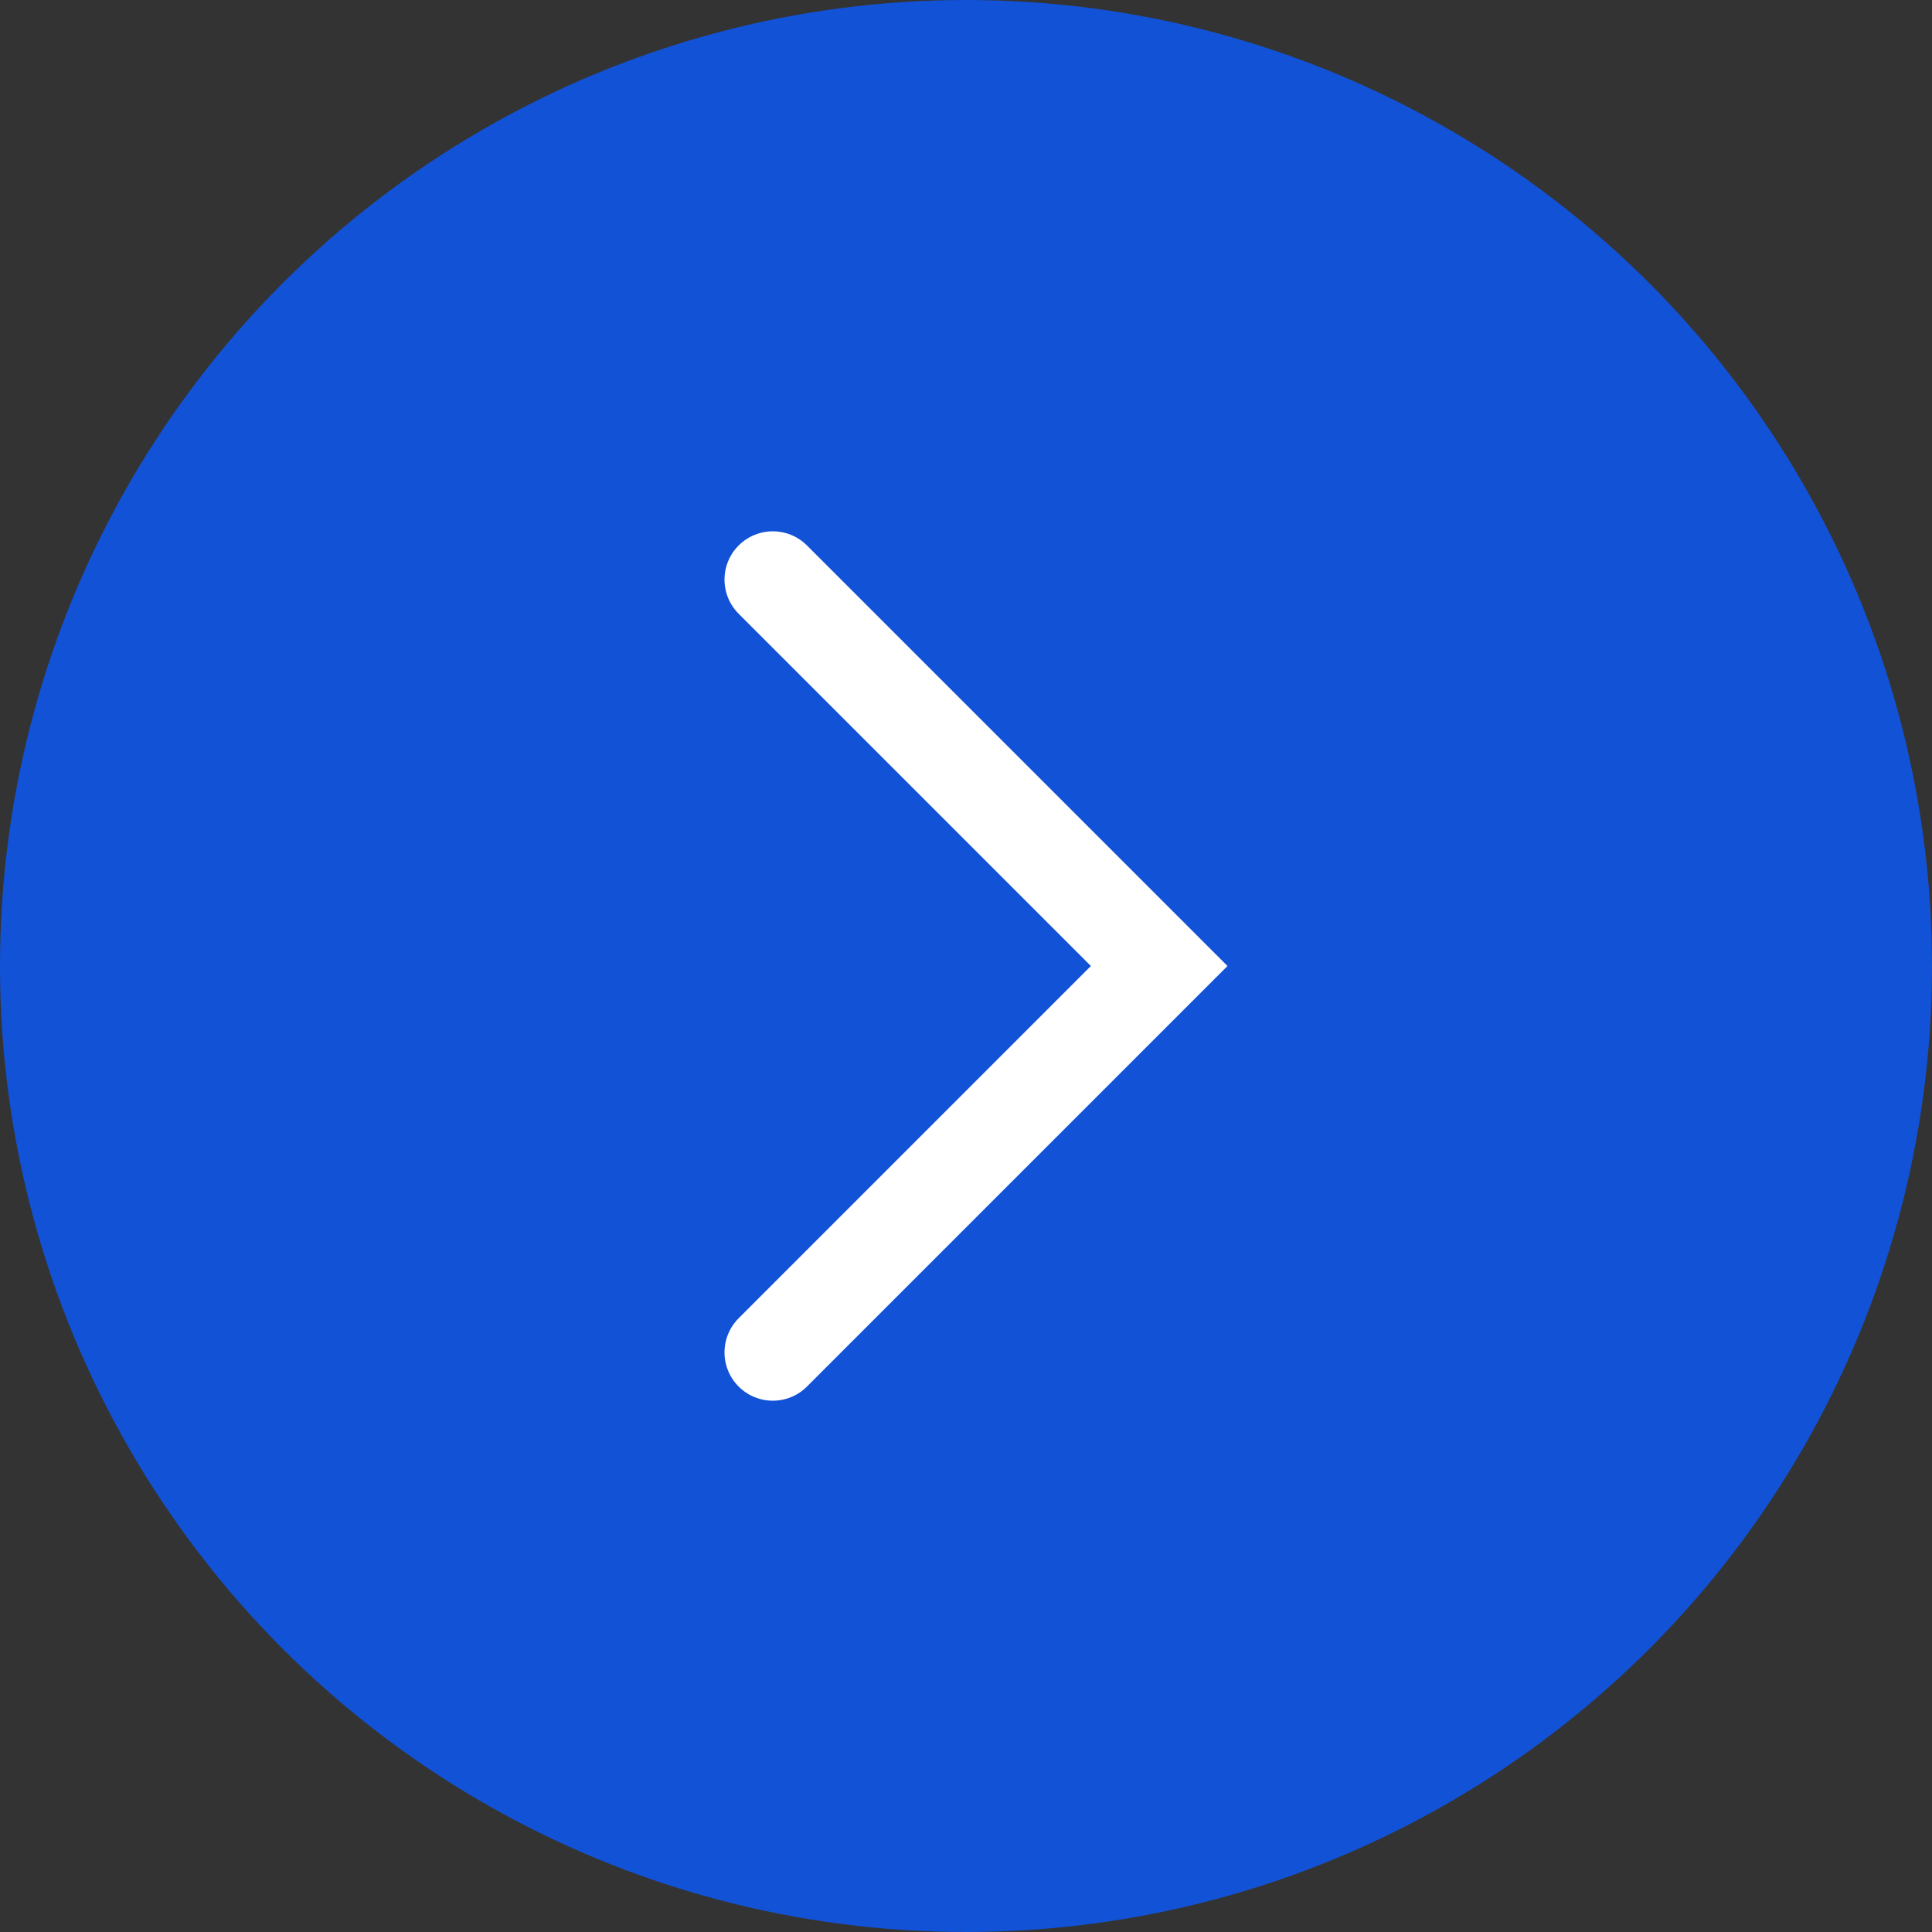
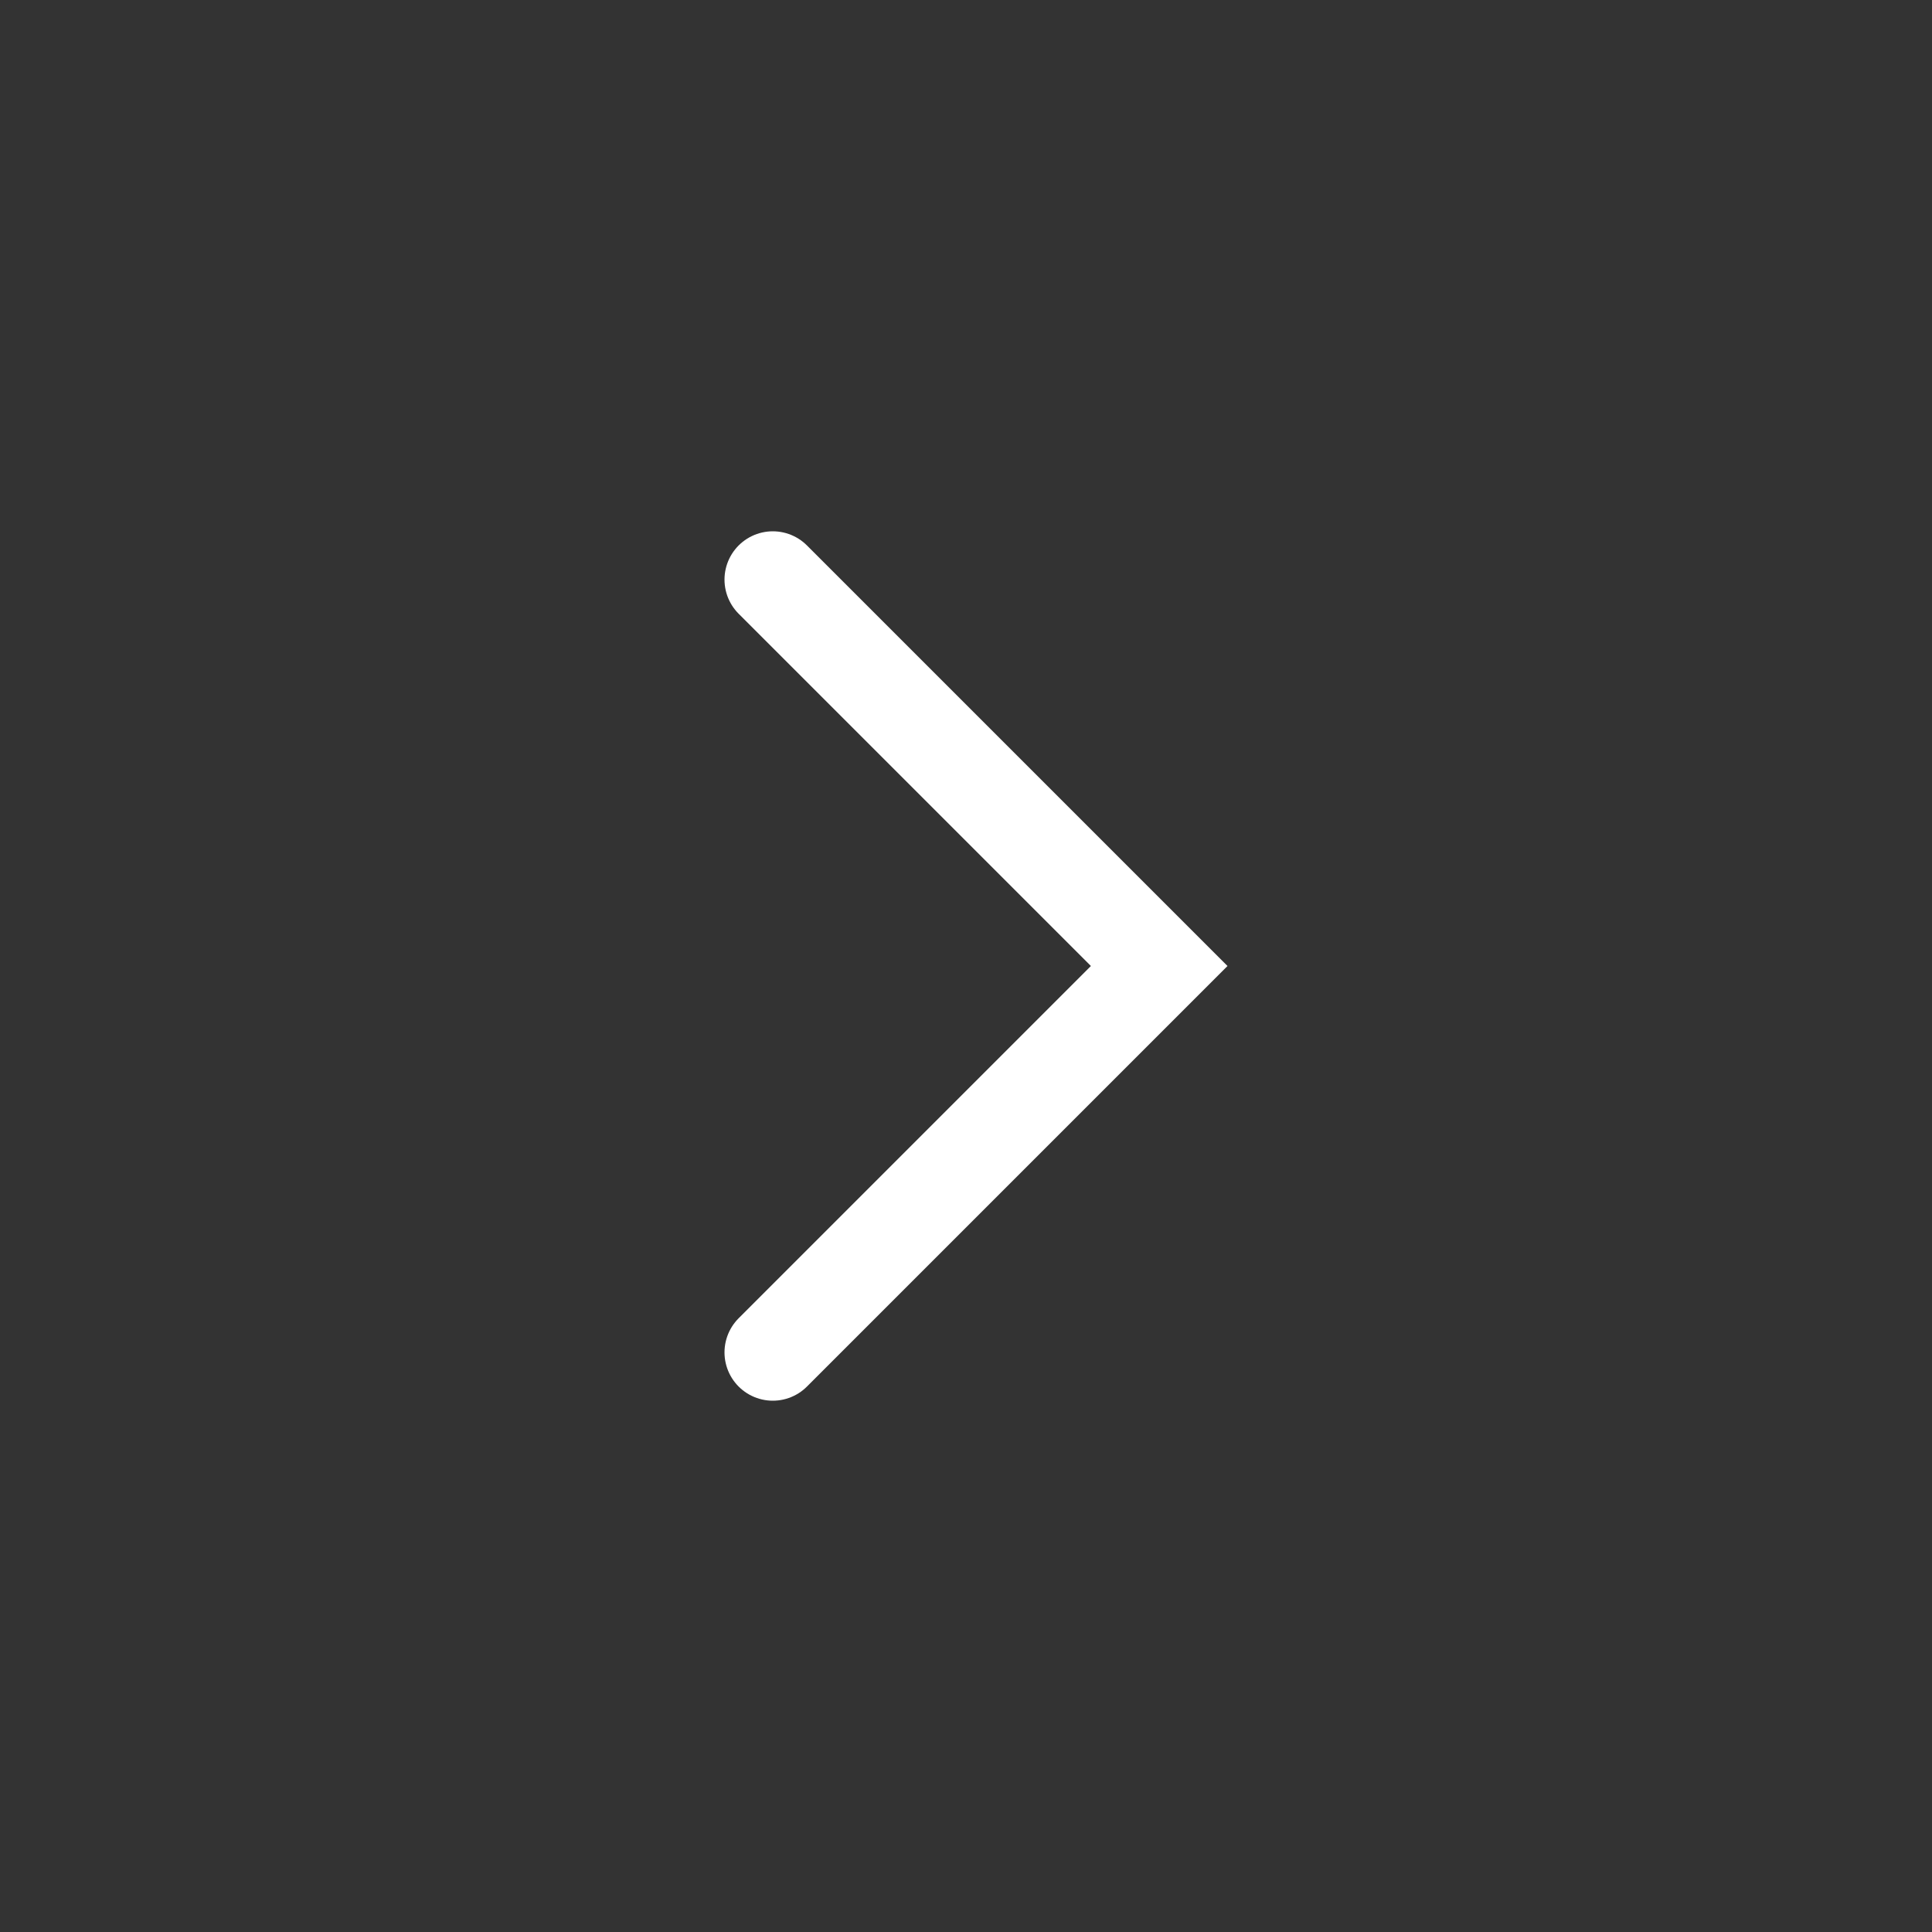
<svg xmlns="http://www.w3.org/2000/svg" width="20" height="20" viewBox="0 0 20 20" fill="none">
  <rect x="0" y="0" width="20" height="20" fill="#333333" stroke="none" />
-   <circle cx="10" cy="10" r="10" fill="#1252D7" />
  <path d="M8 6L12 10L8 14" stroke="white" stroke-linecap="round" />
</svg>